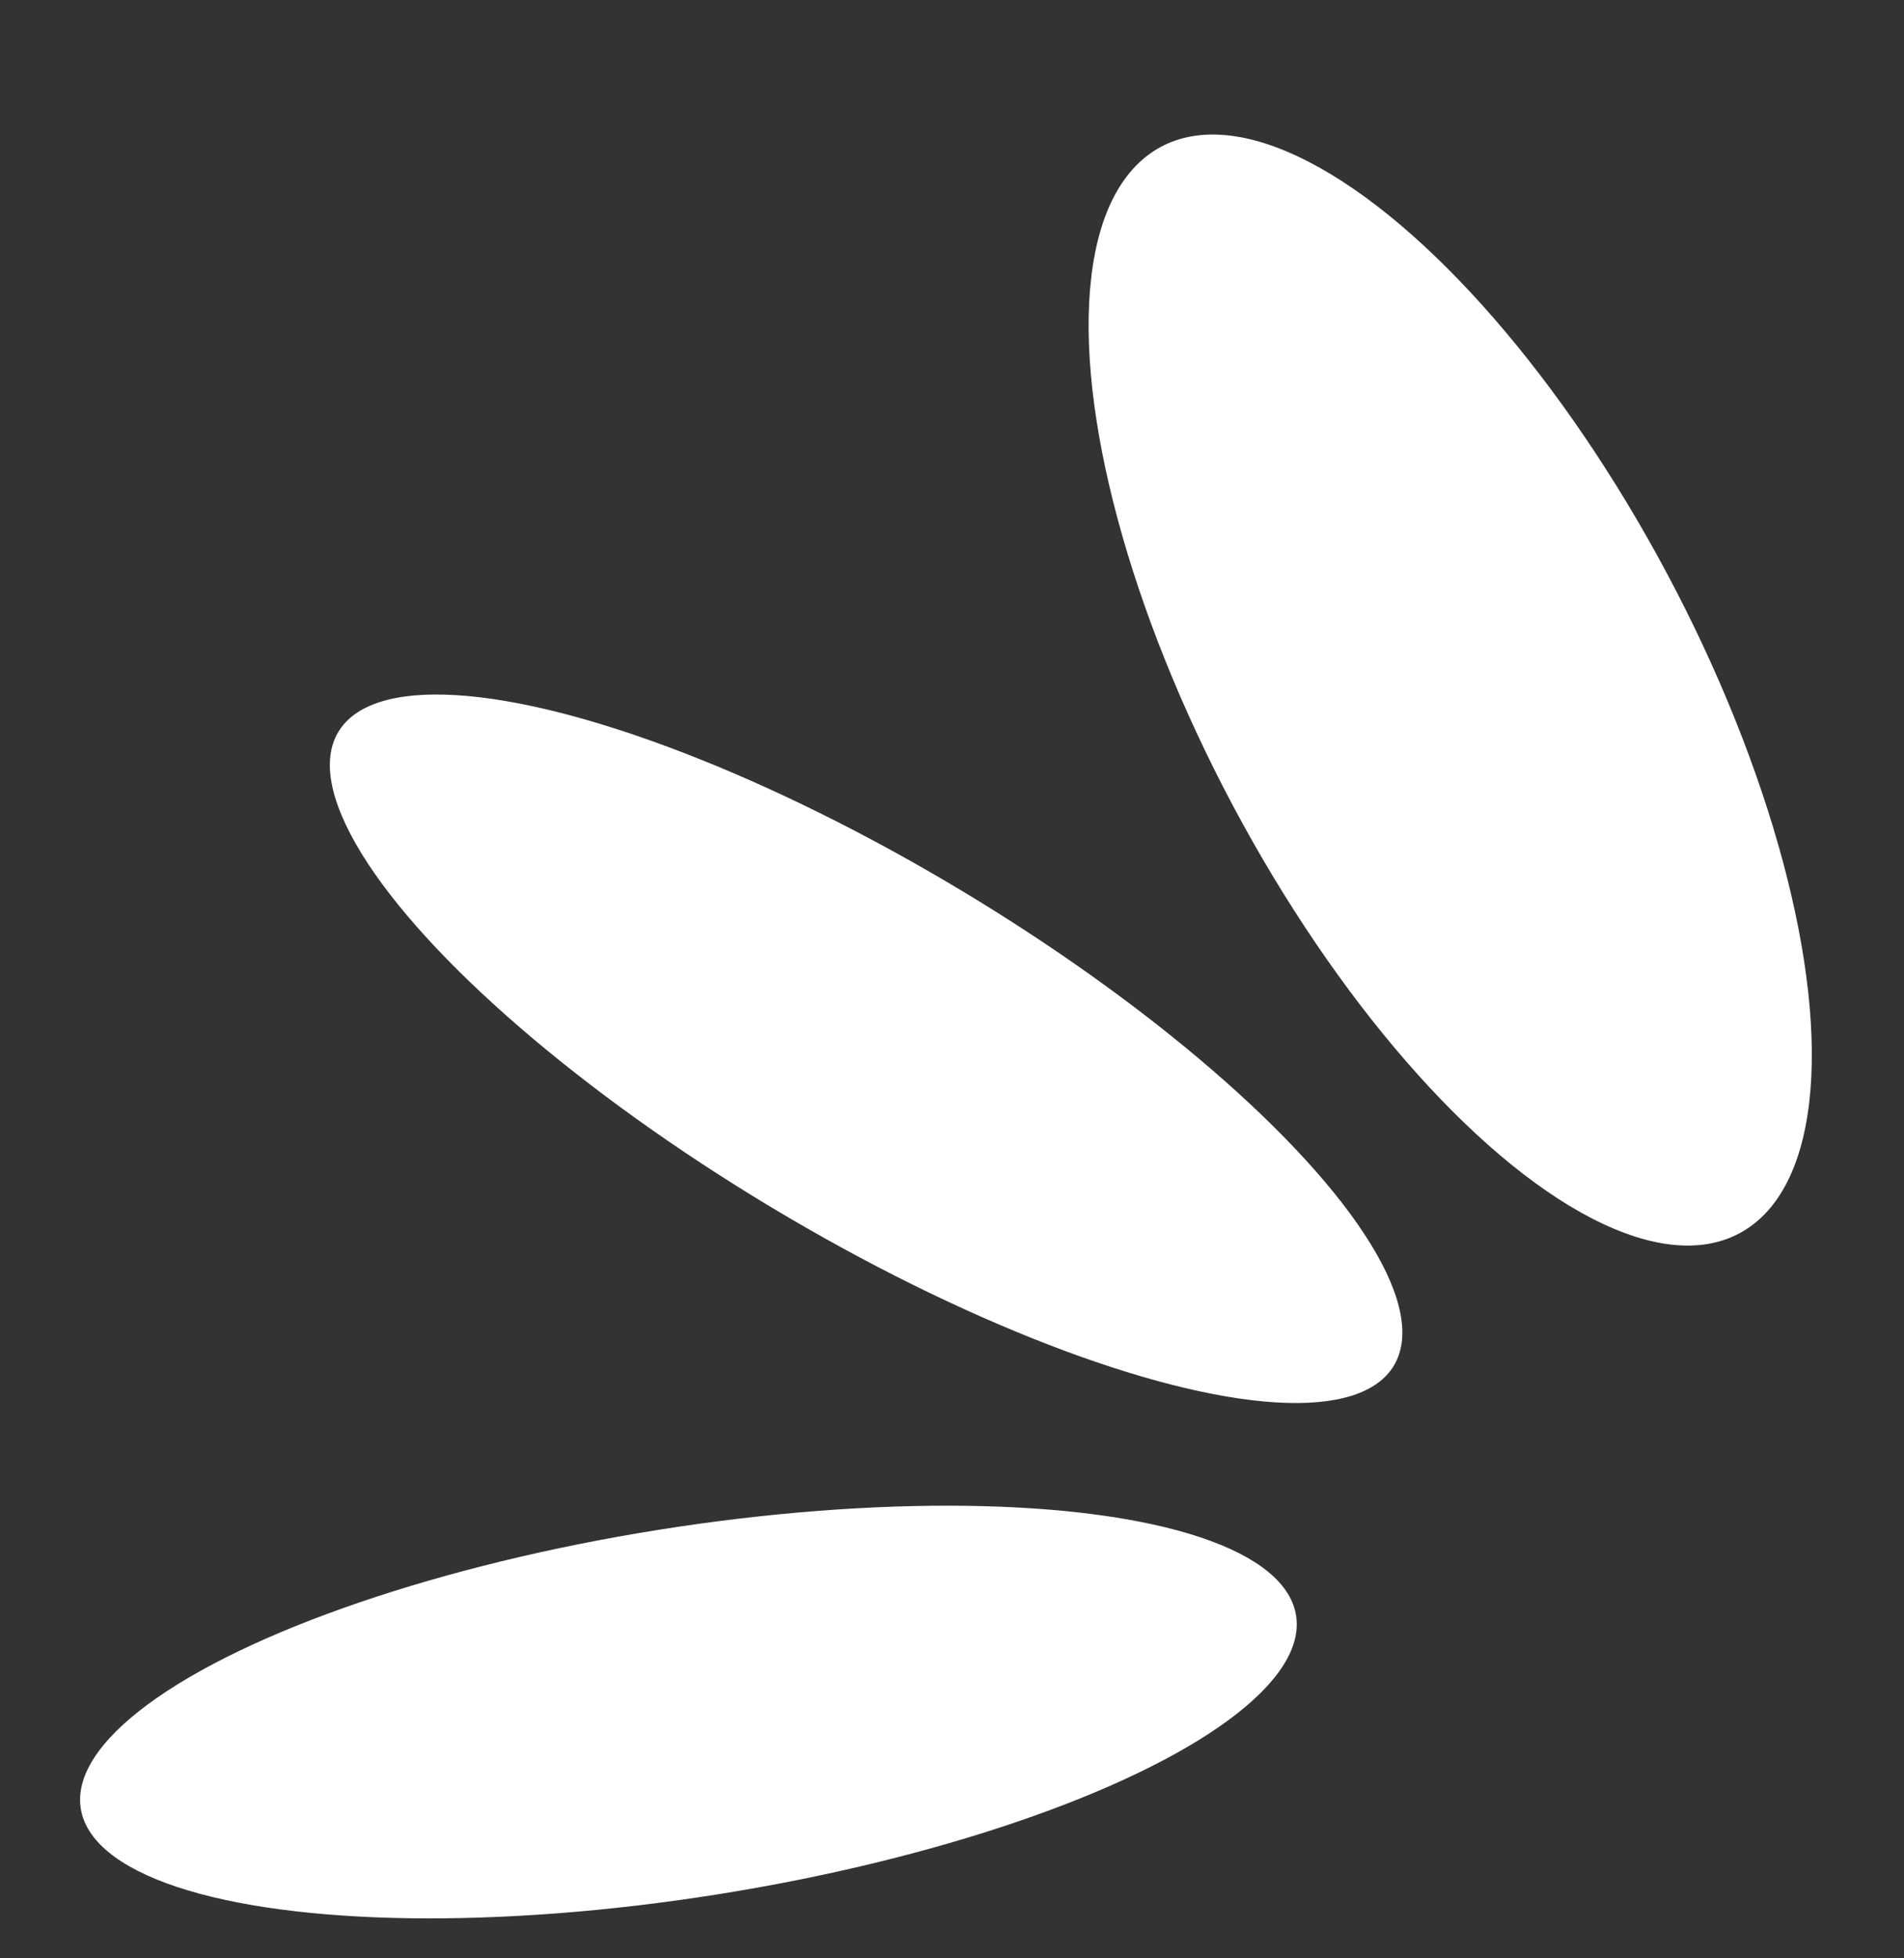
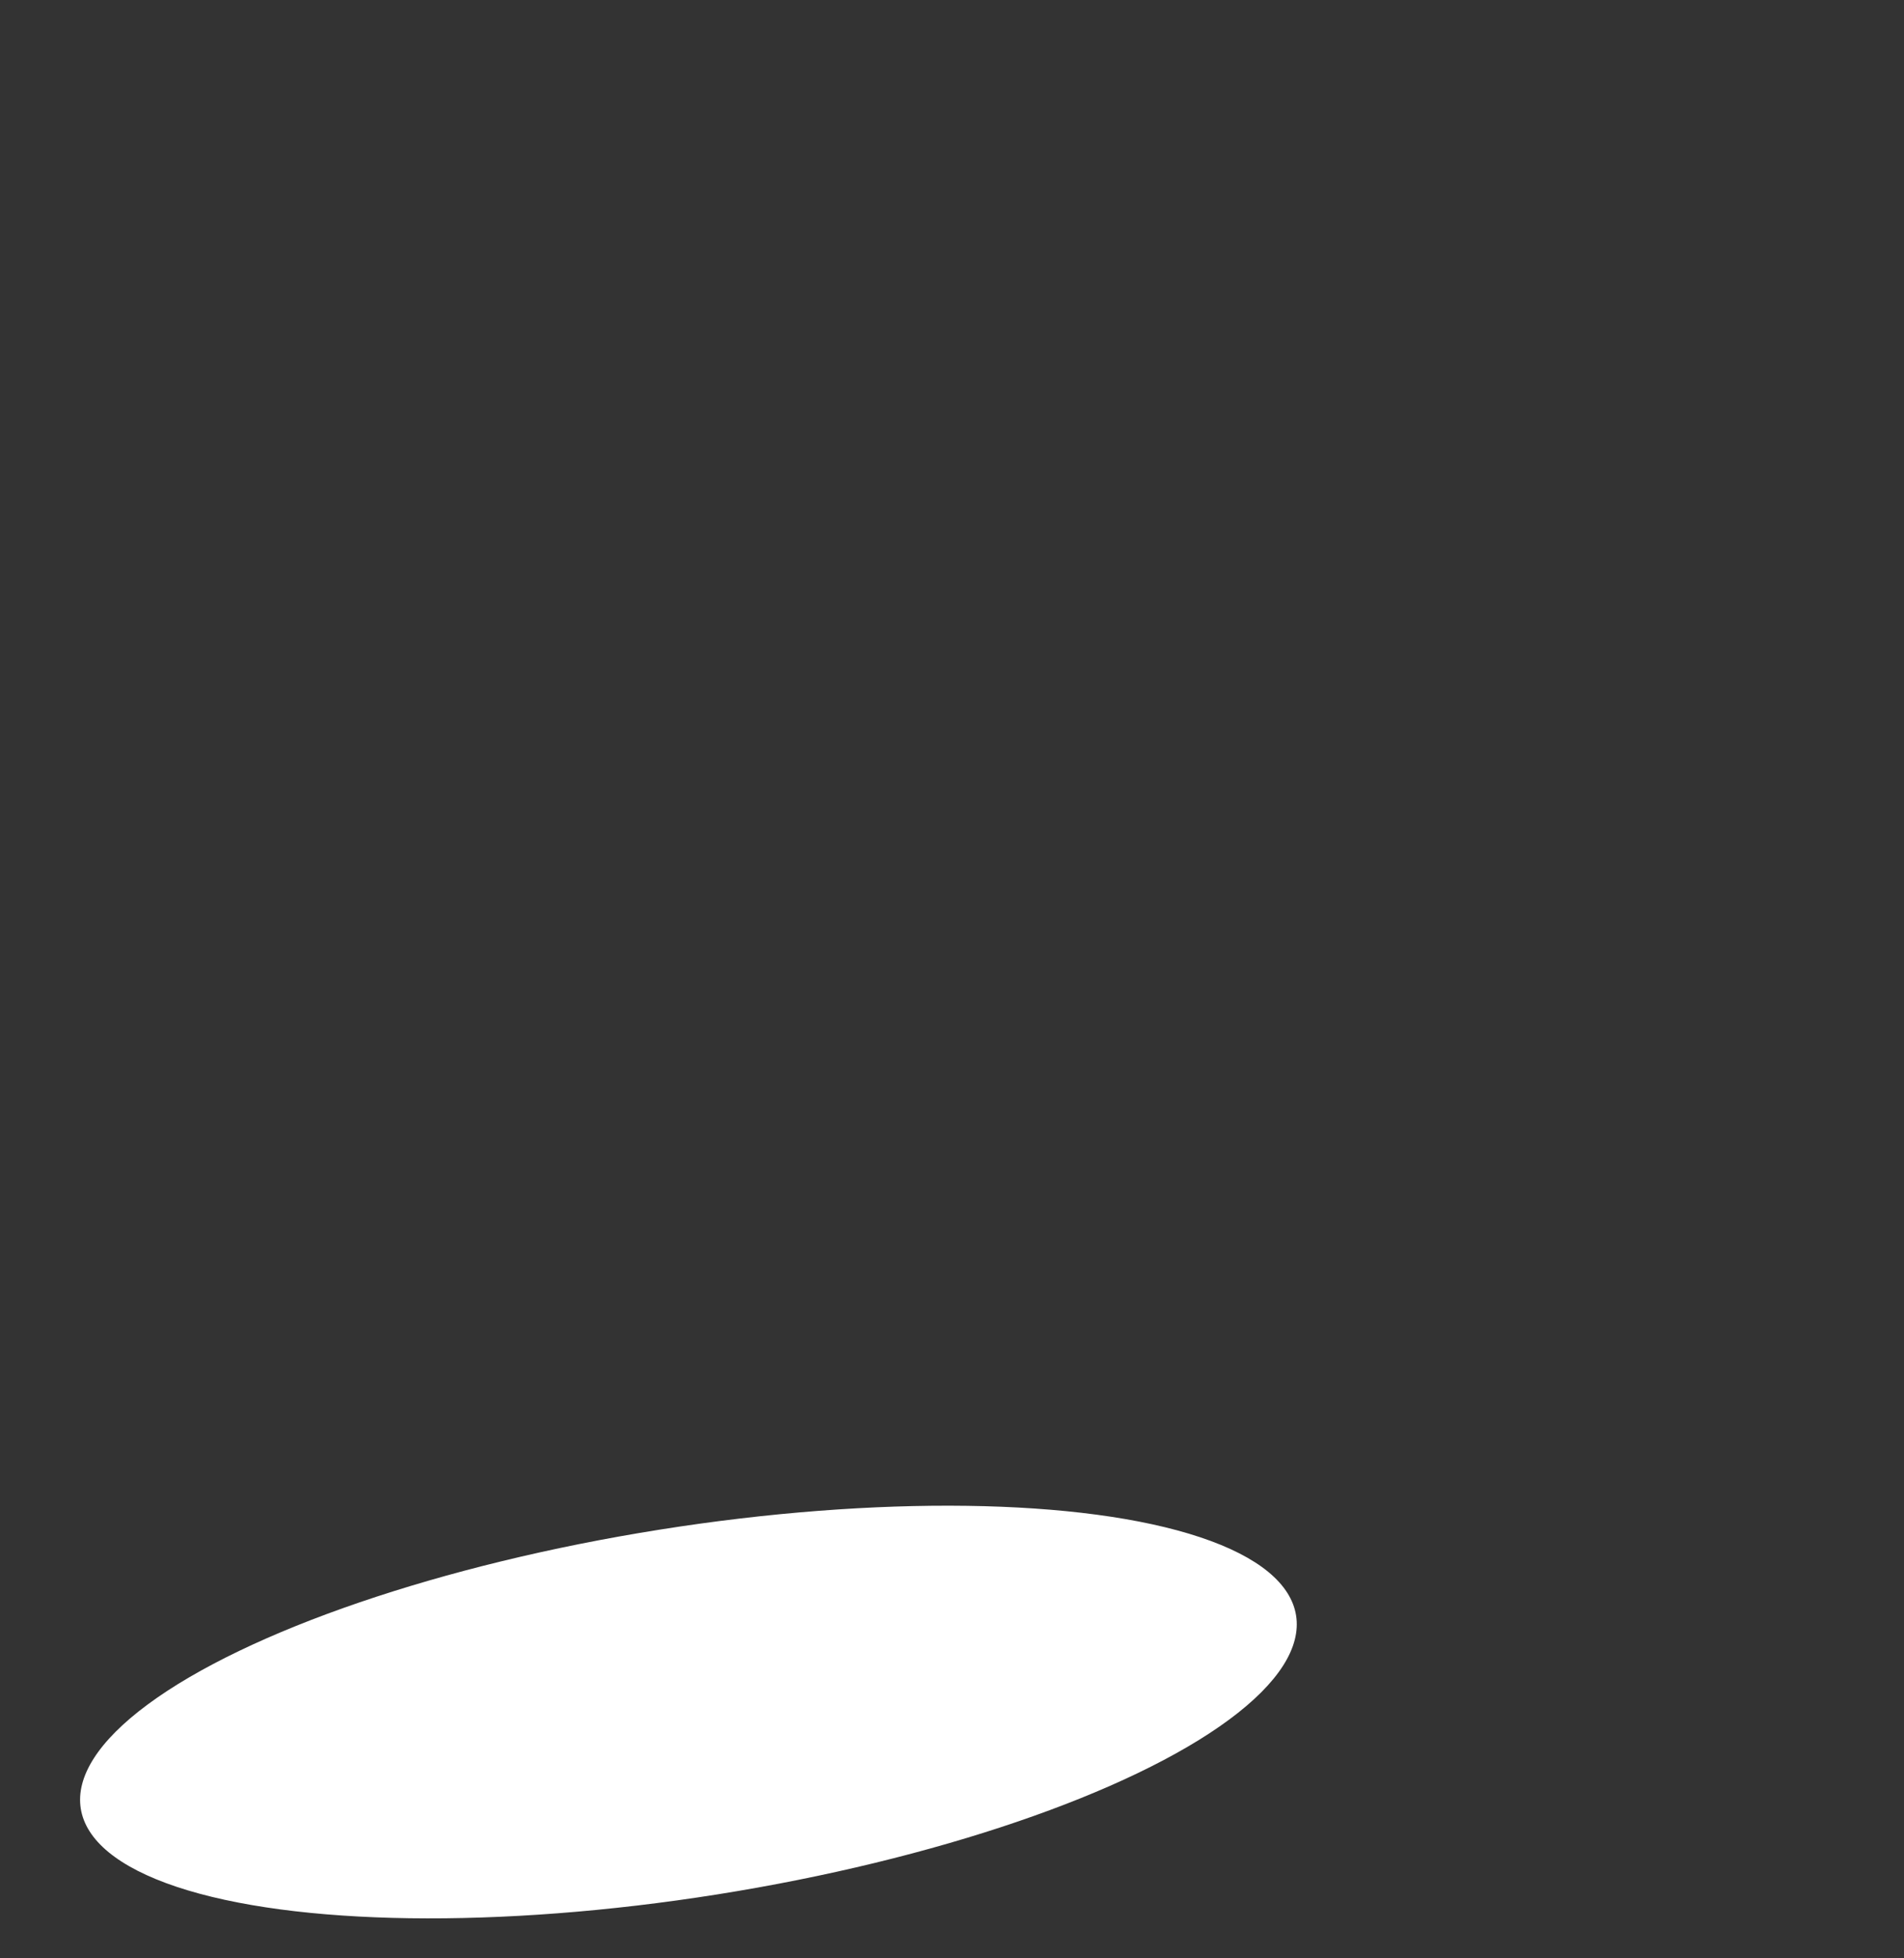
<svg xmlns="http://www.w3.org/2000/svg" width="15.481" height="15.917" viewBox="0 0 15.481 15.917">
  <rect x="0" y="0" width="15.481" height="15.917" fill="#333333" stroke="none" />
  <g id="Group_45769" data-name="Group 45769" transform="matrix(0.995, -0.105, 0.105, 0.995, -244.268, -685.711)">
-     <ellipse id="Ellipse_109" data-name="Ellipse 109" cx="2" cy="5" rx="2" ry="5" transform="translate(178.272 710.113) rotate(-22)" fill="#fff" />
-     <ellipse id="Ellipse_110" data-name="Ellipse 110" cx="1.5" cy="5" rx="1.5" ry="5" transform="matrix(0.602, -0.799, 0.799, 0.602, 172.075, 714.588)" fill="#fff" />
    <ellipse id="Ellipse_111" data-name="Ellipse 111" cx="1.5" cy="5" rx="1.5" ry="5" transform="translate(170.057 723.366) rotate(-93)" fill="#fff" />
  </g>
</svg>